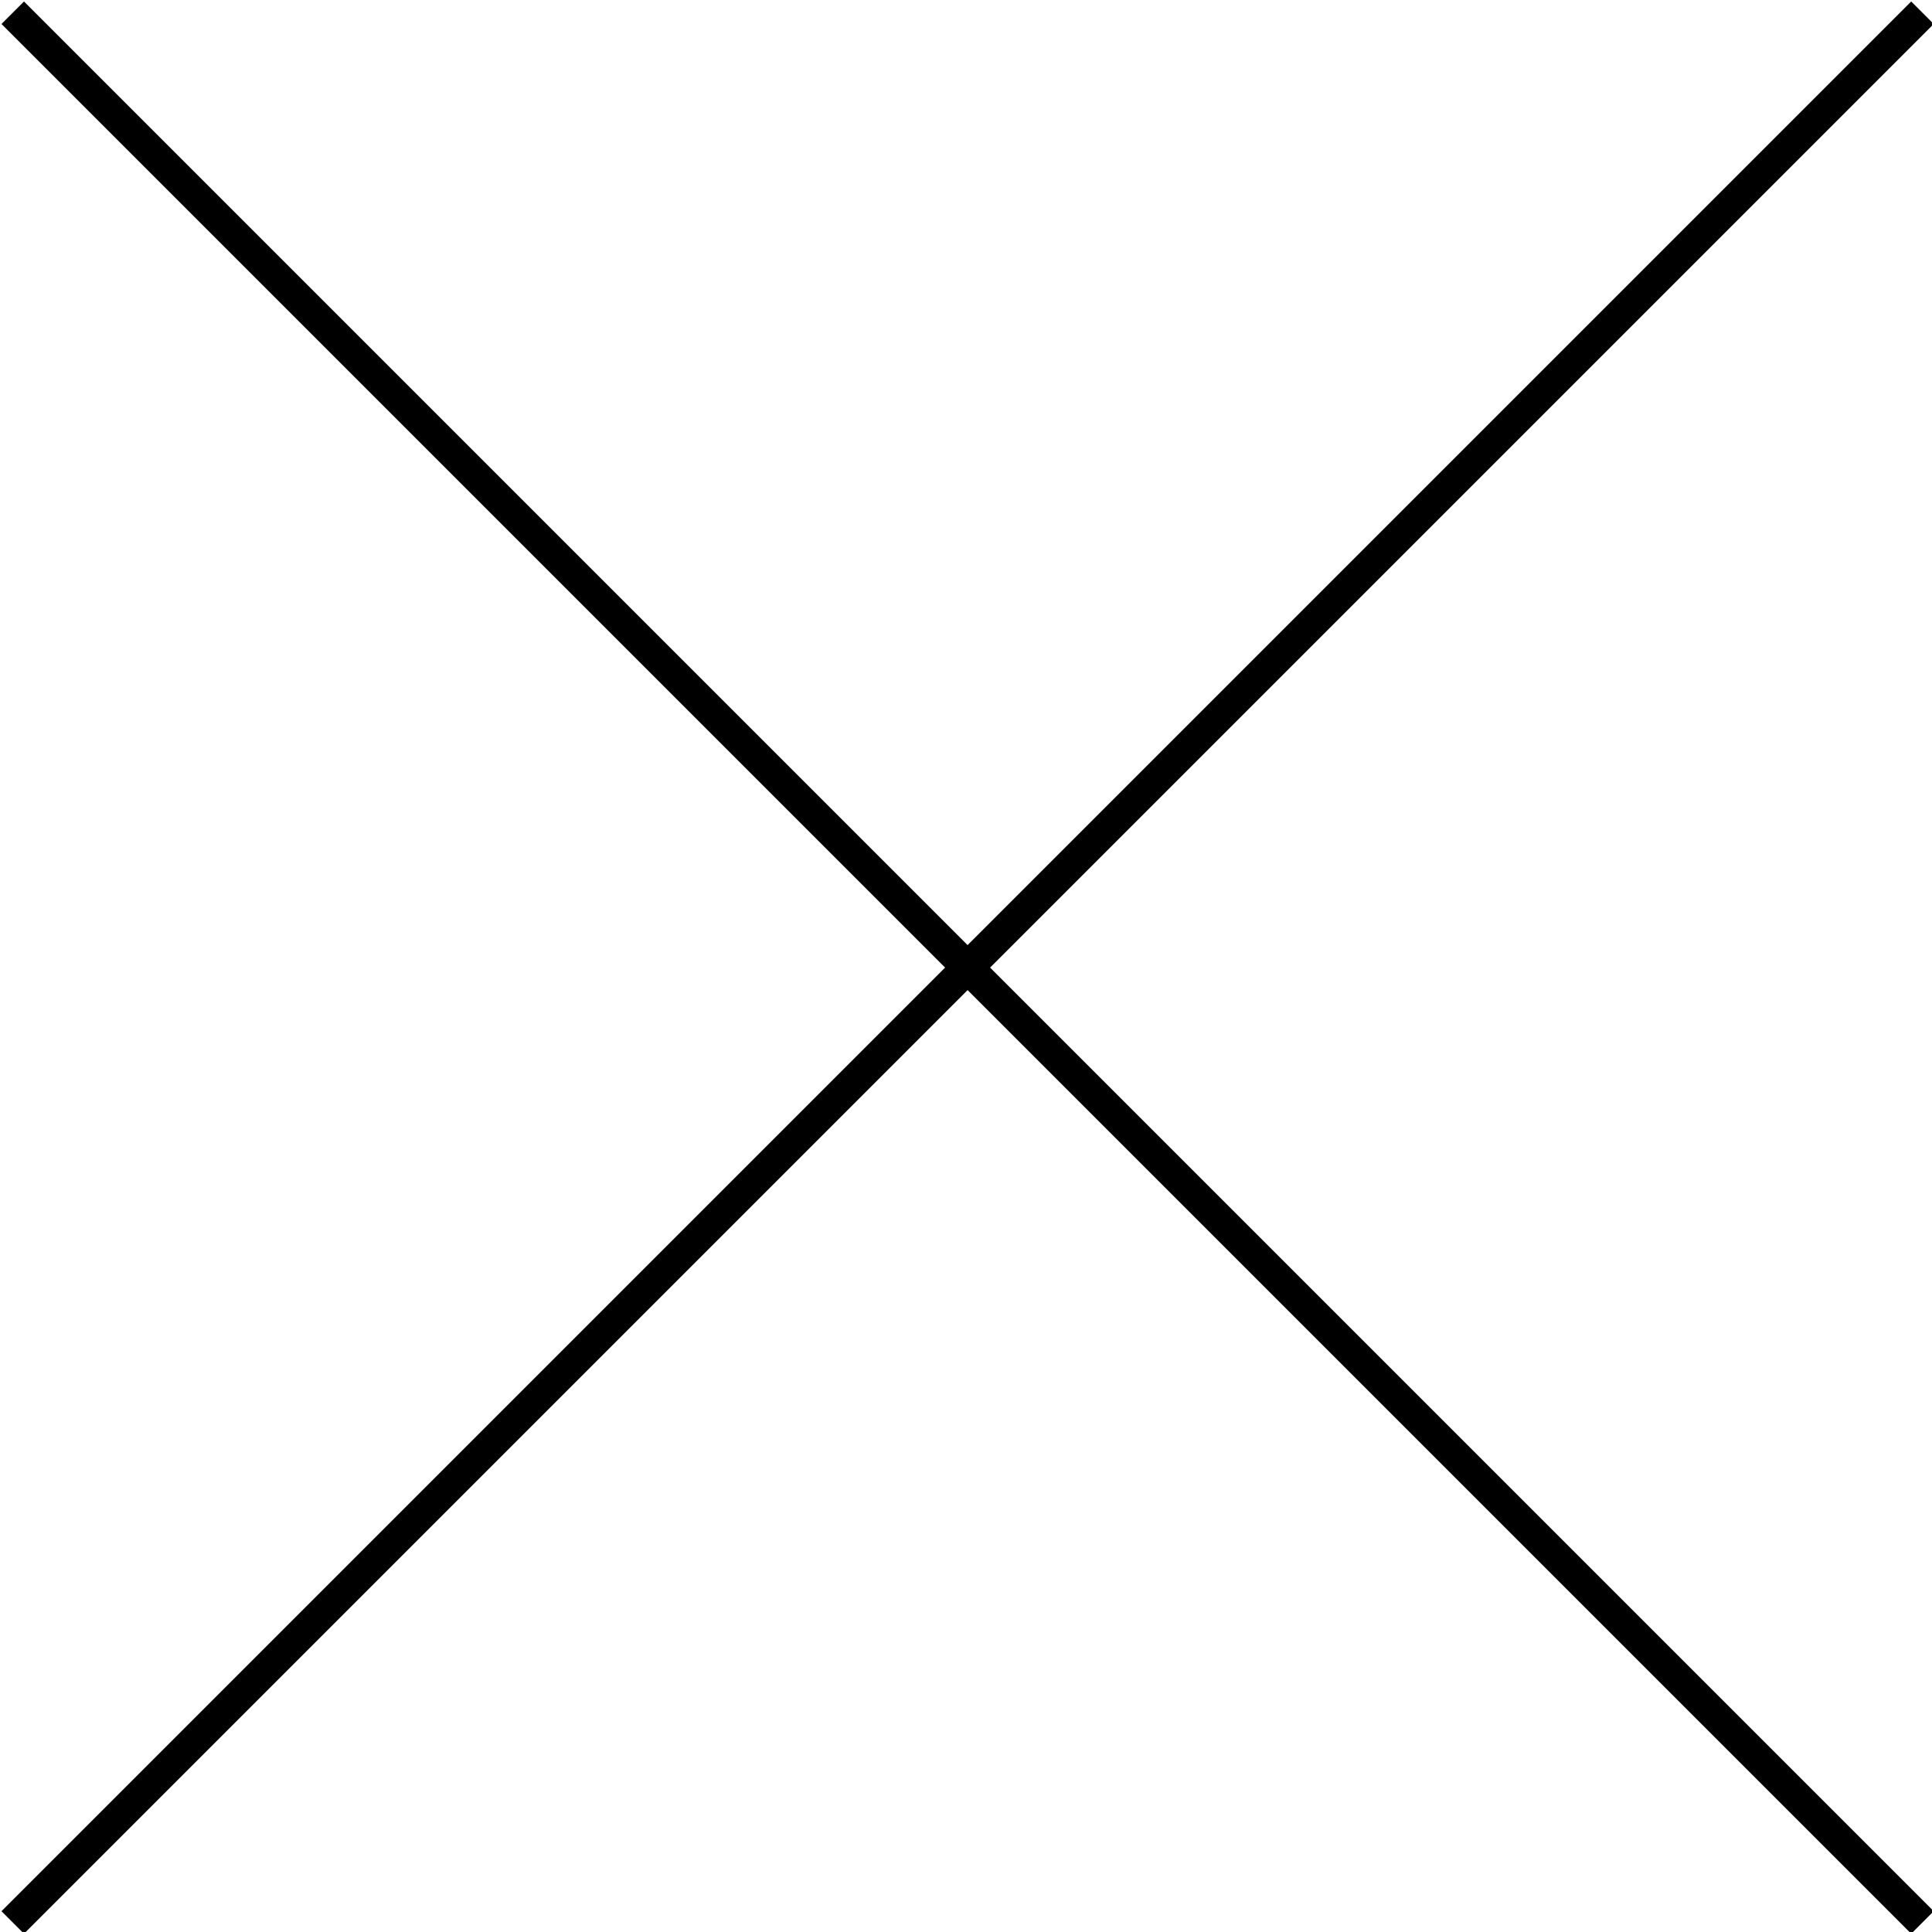
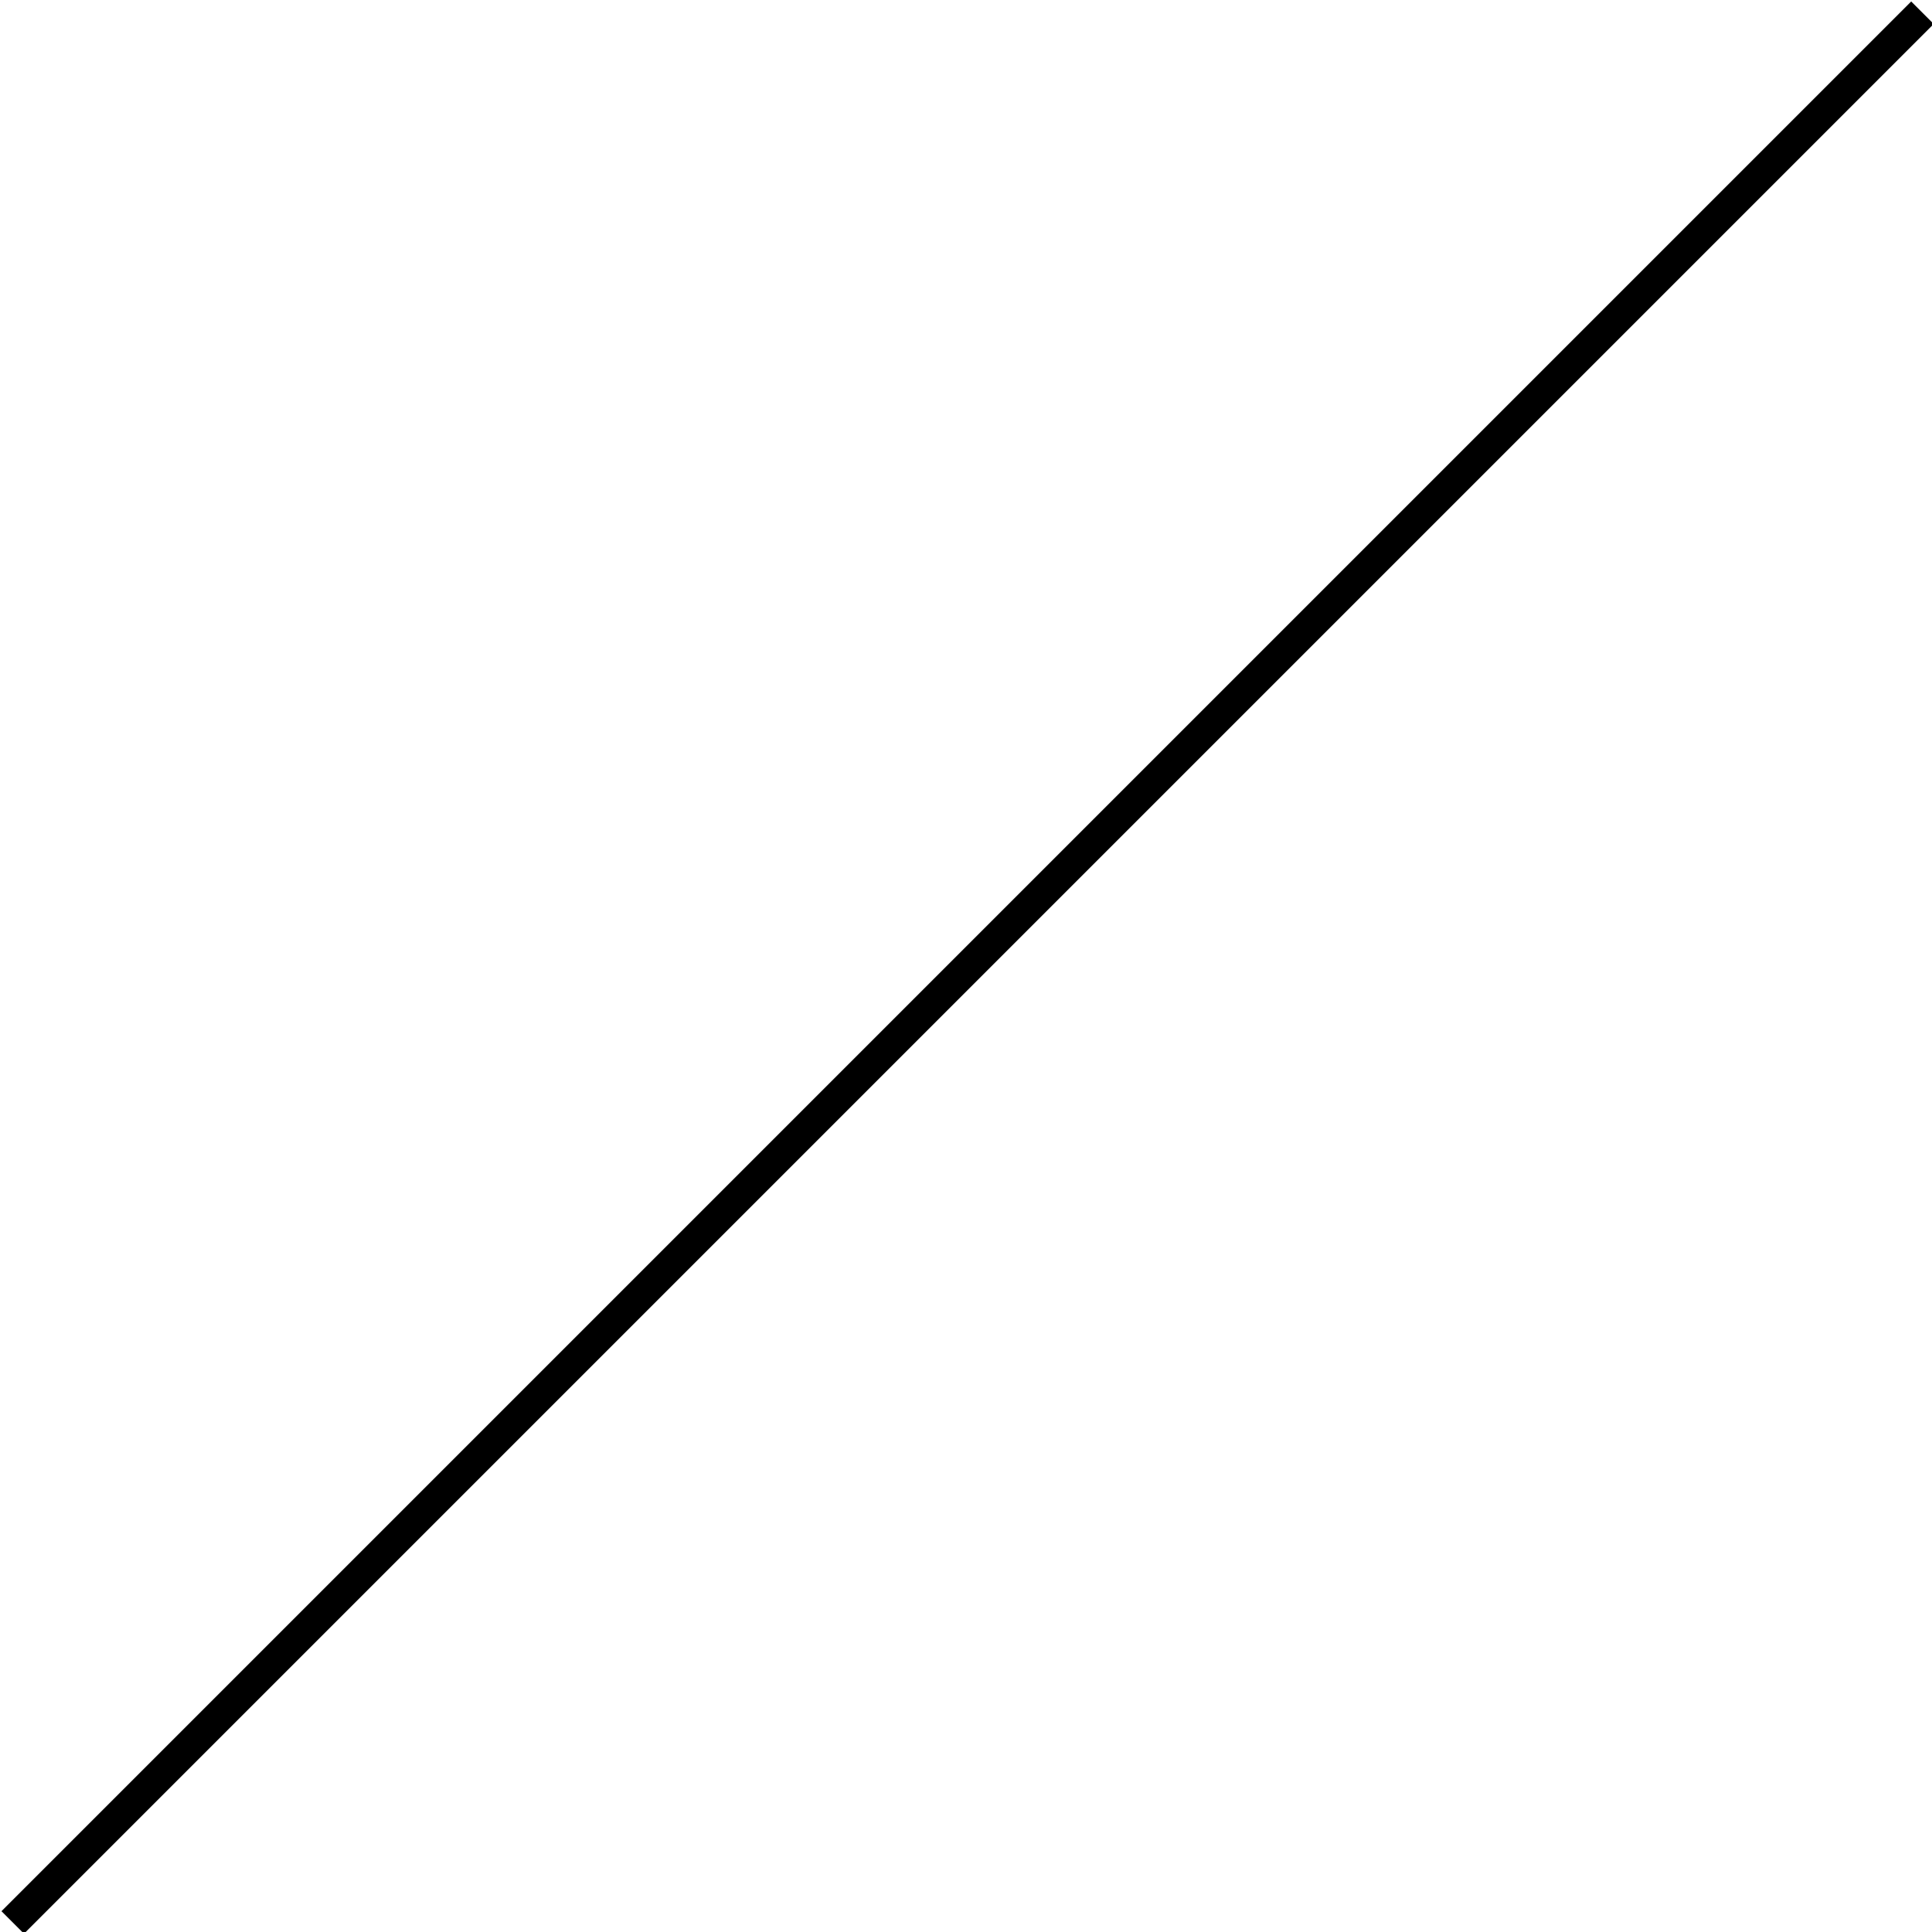
<svg xmlns="http://www.w3.org/2000/svg" viewBox="0 0 60.7 60.7">
-   <line x1="0.4" y1="0.4" x2="60.4" y2="60.4" style="fill:none;stroke:#000;stroke-miterlimit:10" />
  <line x1="60.4" y1="0.4" x2="0.4" y2="60.4" style="fill:none;stroke:#000;stroke-miterlimit:10" />
</svg>